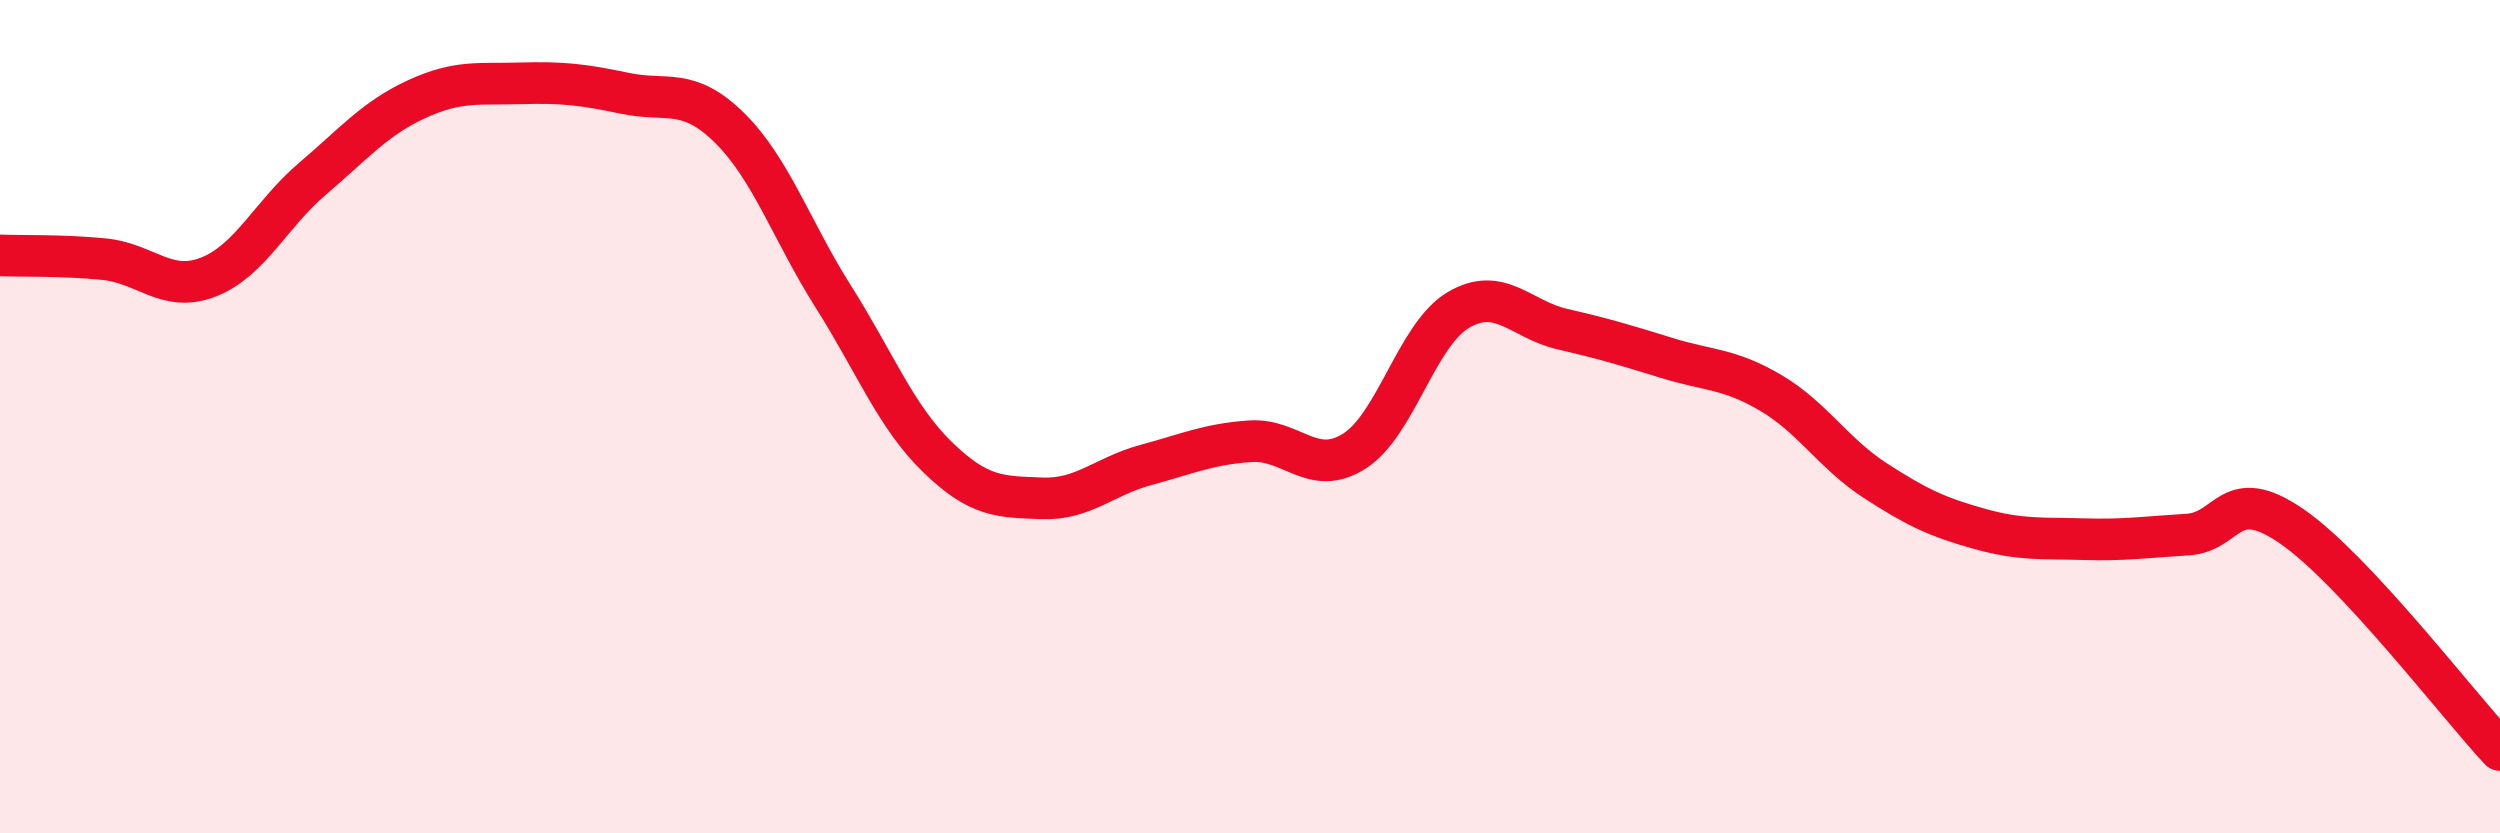
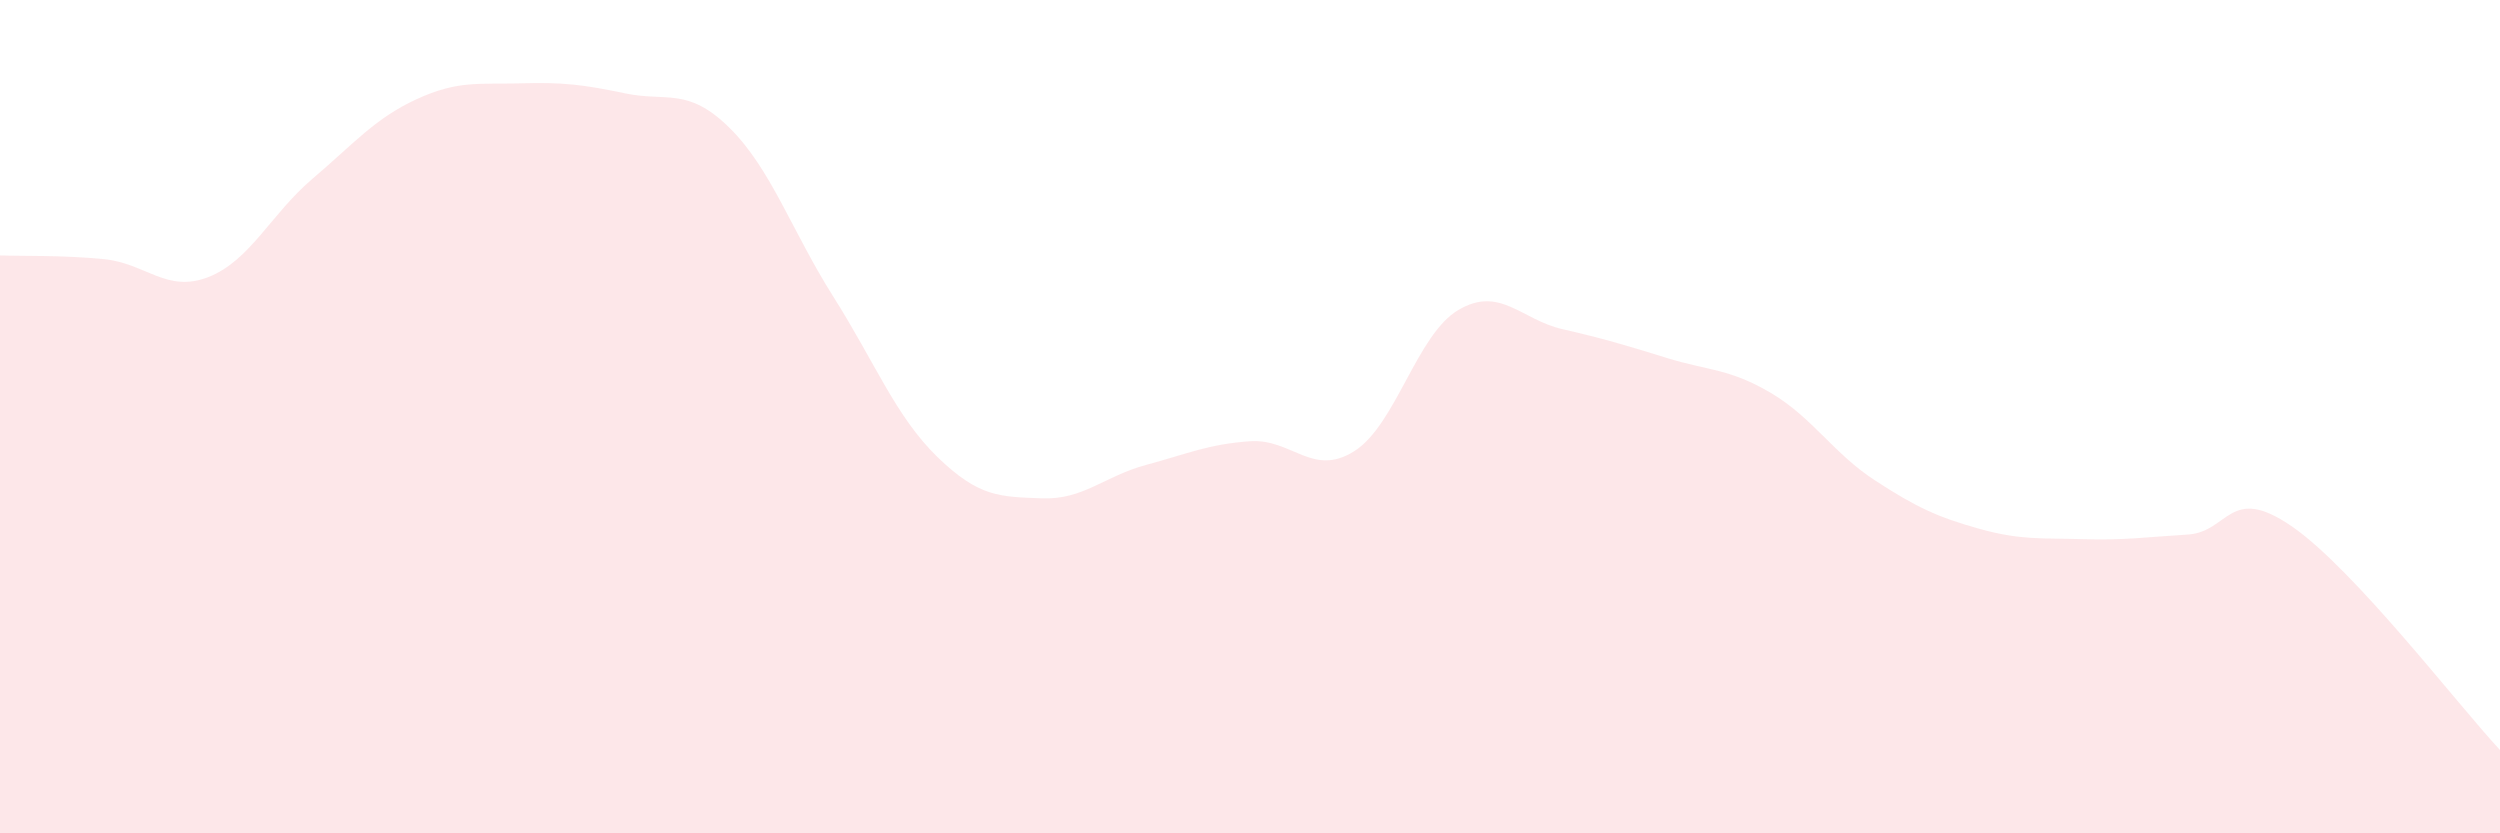
<svg xmlns="http://www.w3.org/2000/svg" width="60" height="20" viewBox="0 0 60 20">
  <path d="M 0,6.13 C 0.5,6.15 1.5,6.12 2.5,6.22 C 3.5,6.32 4,7.04 5,6.65 C 6,6.26 6.5,5.14 7.5,4.29 C 8.5,3.44 9,2.84 10,2.38 C 11,1.92 11.5,2.03 12.5,2 C 13.5,1.97 14,2.03 15,2.24 C 16,2.45 16.5,2.08 17.5,3.06 C 18.5,4.04 19,5.54 20,7.12 C 21,8.7 21.5,10 22.5,10.97 C 23.5,11.94 24,11.92 25,11.96 C 26,12 26.5,11.43 27.5,11.16 C 28.5,10.89 29,10.66 30,10.59 C 31,10.52 31.5,11.46 32.5,10.83 C 33.5,10.2 34,8.03 35,7.44 C 36,6.85 36.5,7.67 37.5,7.9 C 38.5,8.13 39,8.28 40,8.59 C 41,8.9 41.5,8.84 42.5,9.43 C 43.5,10.02 44,10.88 45,11.53 C 46,12.18 46.5,12.41 47.5,12.69 C 48.5,12.97 49,12.91 50,12.94 C 51,12.97 51.5,12.89 52.5,12.83 C 53.5,12.77 53.5,11.6 55,12.63 C 56.5,13.66 59,16.93 60,18L60 20L0 20Z" fill="#EB0A25" opacity="0.1" stroke-linecap="round" stroke-linejoin="round" />
-   <path d="M 0,6.13 C 0.5,6.15 1.5,6.12 2.5,6.22 C 3.5,6.32 4,7.04 5,6.65 C 6,6.26 6.5,5.14 7.5,4.29 C 8.5,3.44 9,2.84 10,2.38 C 11,1.92 11.5,2.03 12.5,2 C 13.5,1.97 14,2.03 15,2.24 C 16,2.45 16.5,2.08 17.5,3.06 C 18.5,4.04 19,5.54 20,7.12 C 21,8.7 21.5,10 22.5,10.97 C 23.5,11.94 24,11.92 25,11.96 C 26,12 26.5,11.43 27.5,11.16 C 28.5,10.89 29,10.66 30,10.59 C 31,10.52 31.5,11.46 32.5,10.83 C 33.5,10.2 34,8.03 35,7.44 C 36,6.85 36.5,7.67 37.5,7.9 C 38.5,8.13 39,8.28 40,8.59 C 41,8.9 41.5,8.84 42.5,9.43 C 43.5,10.02 44,10.88 45,11.53 C 46,12.18 46.5,12.41 47.5,12.69 C 48.5,12.97 49,12.91 50,12.94 C 51,12.97 51.5,12.89 52.5,12.83 C 53.5,12.77 53.5,11.6 55,12.63 C 56.5,13.66 59,16.93 60,18" stroke="#EB0A25" stroke-width="1" fill="none" stroke-linecap="round" stroke-linejoin="round" />
</svg>